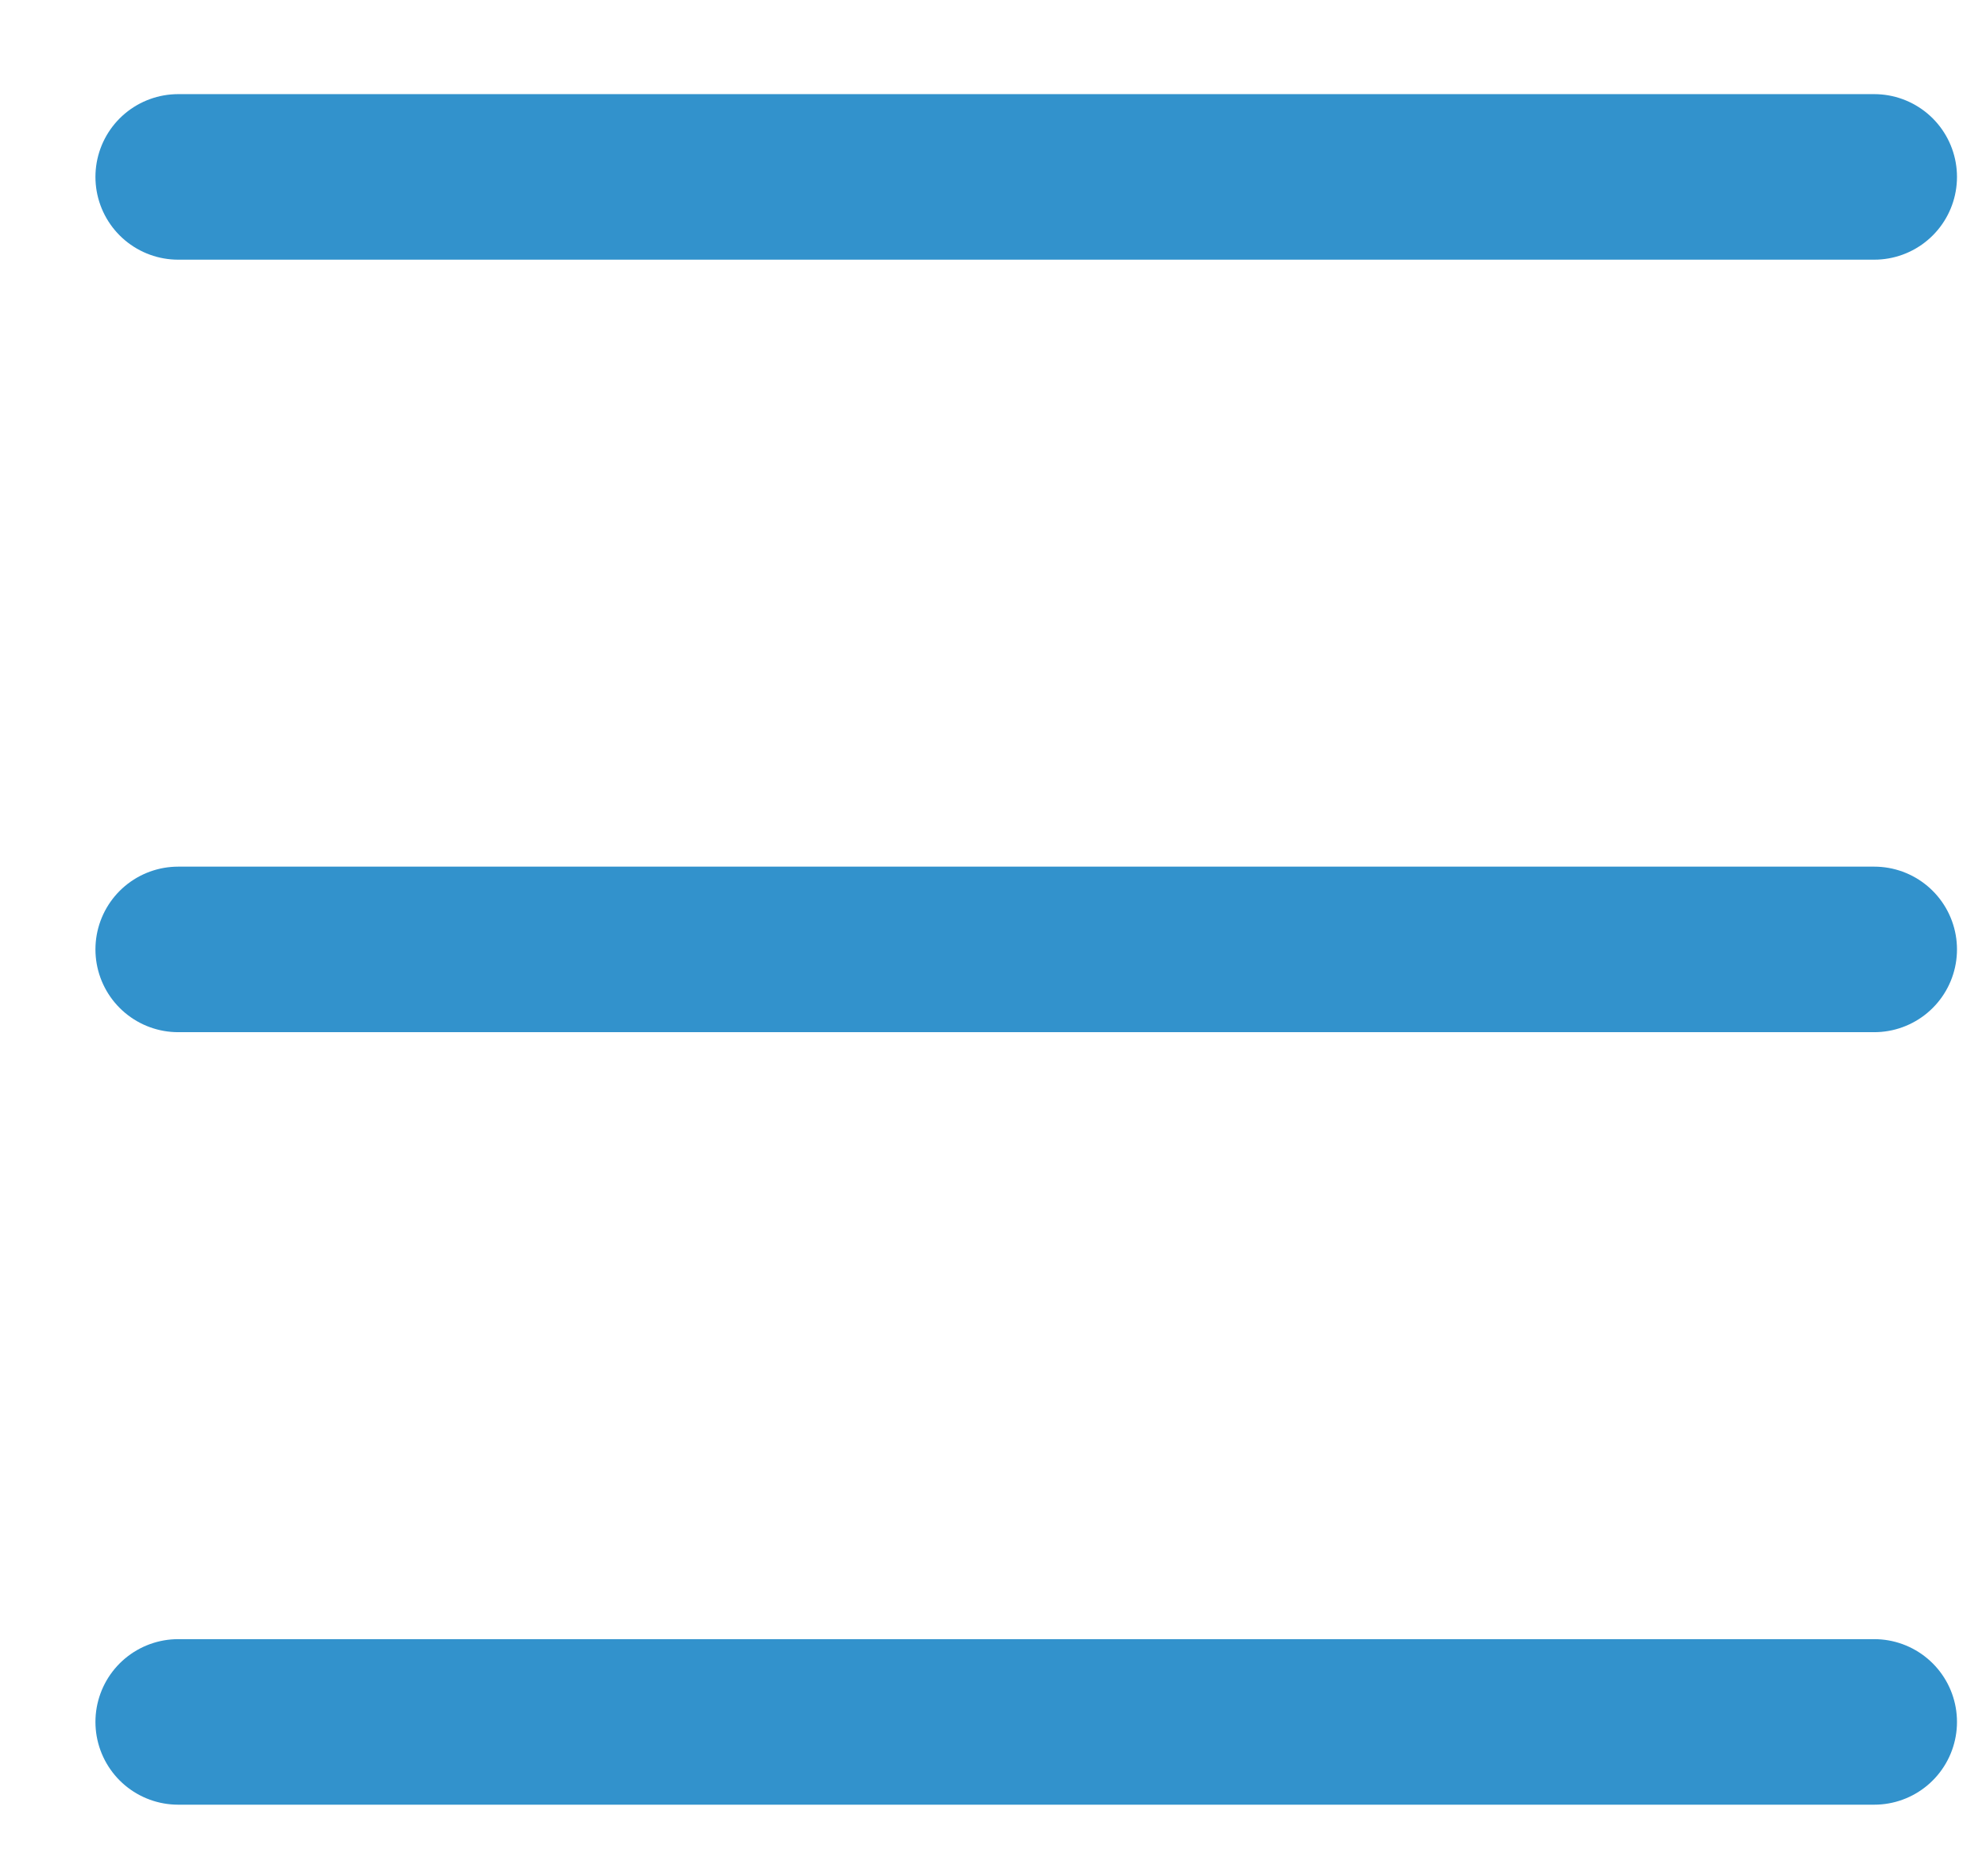
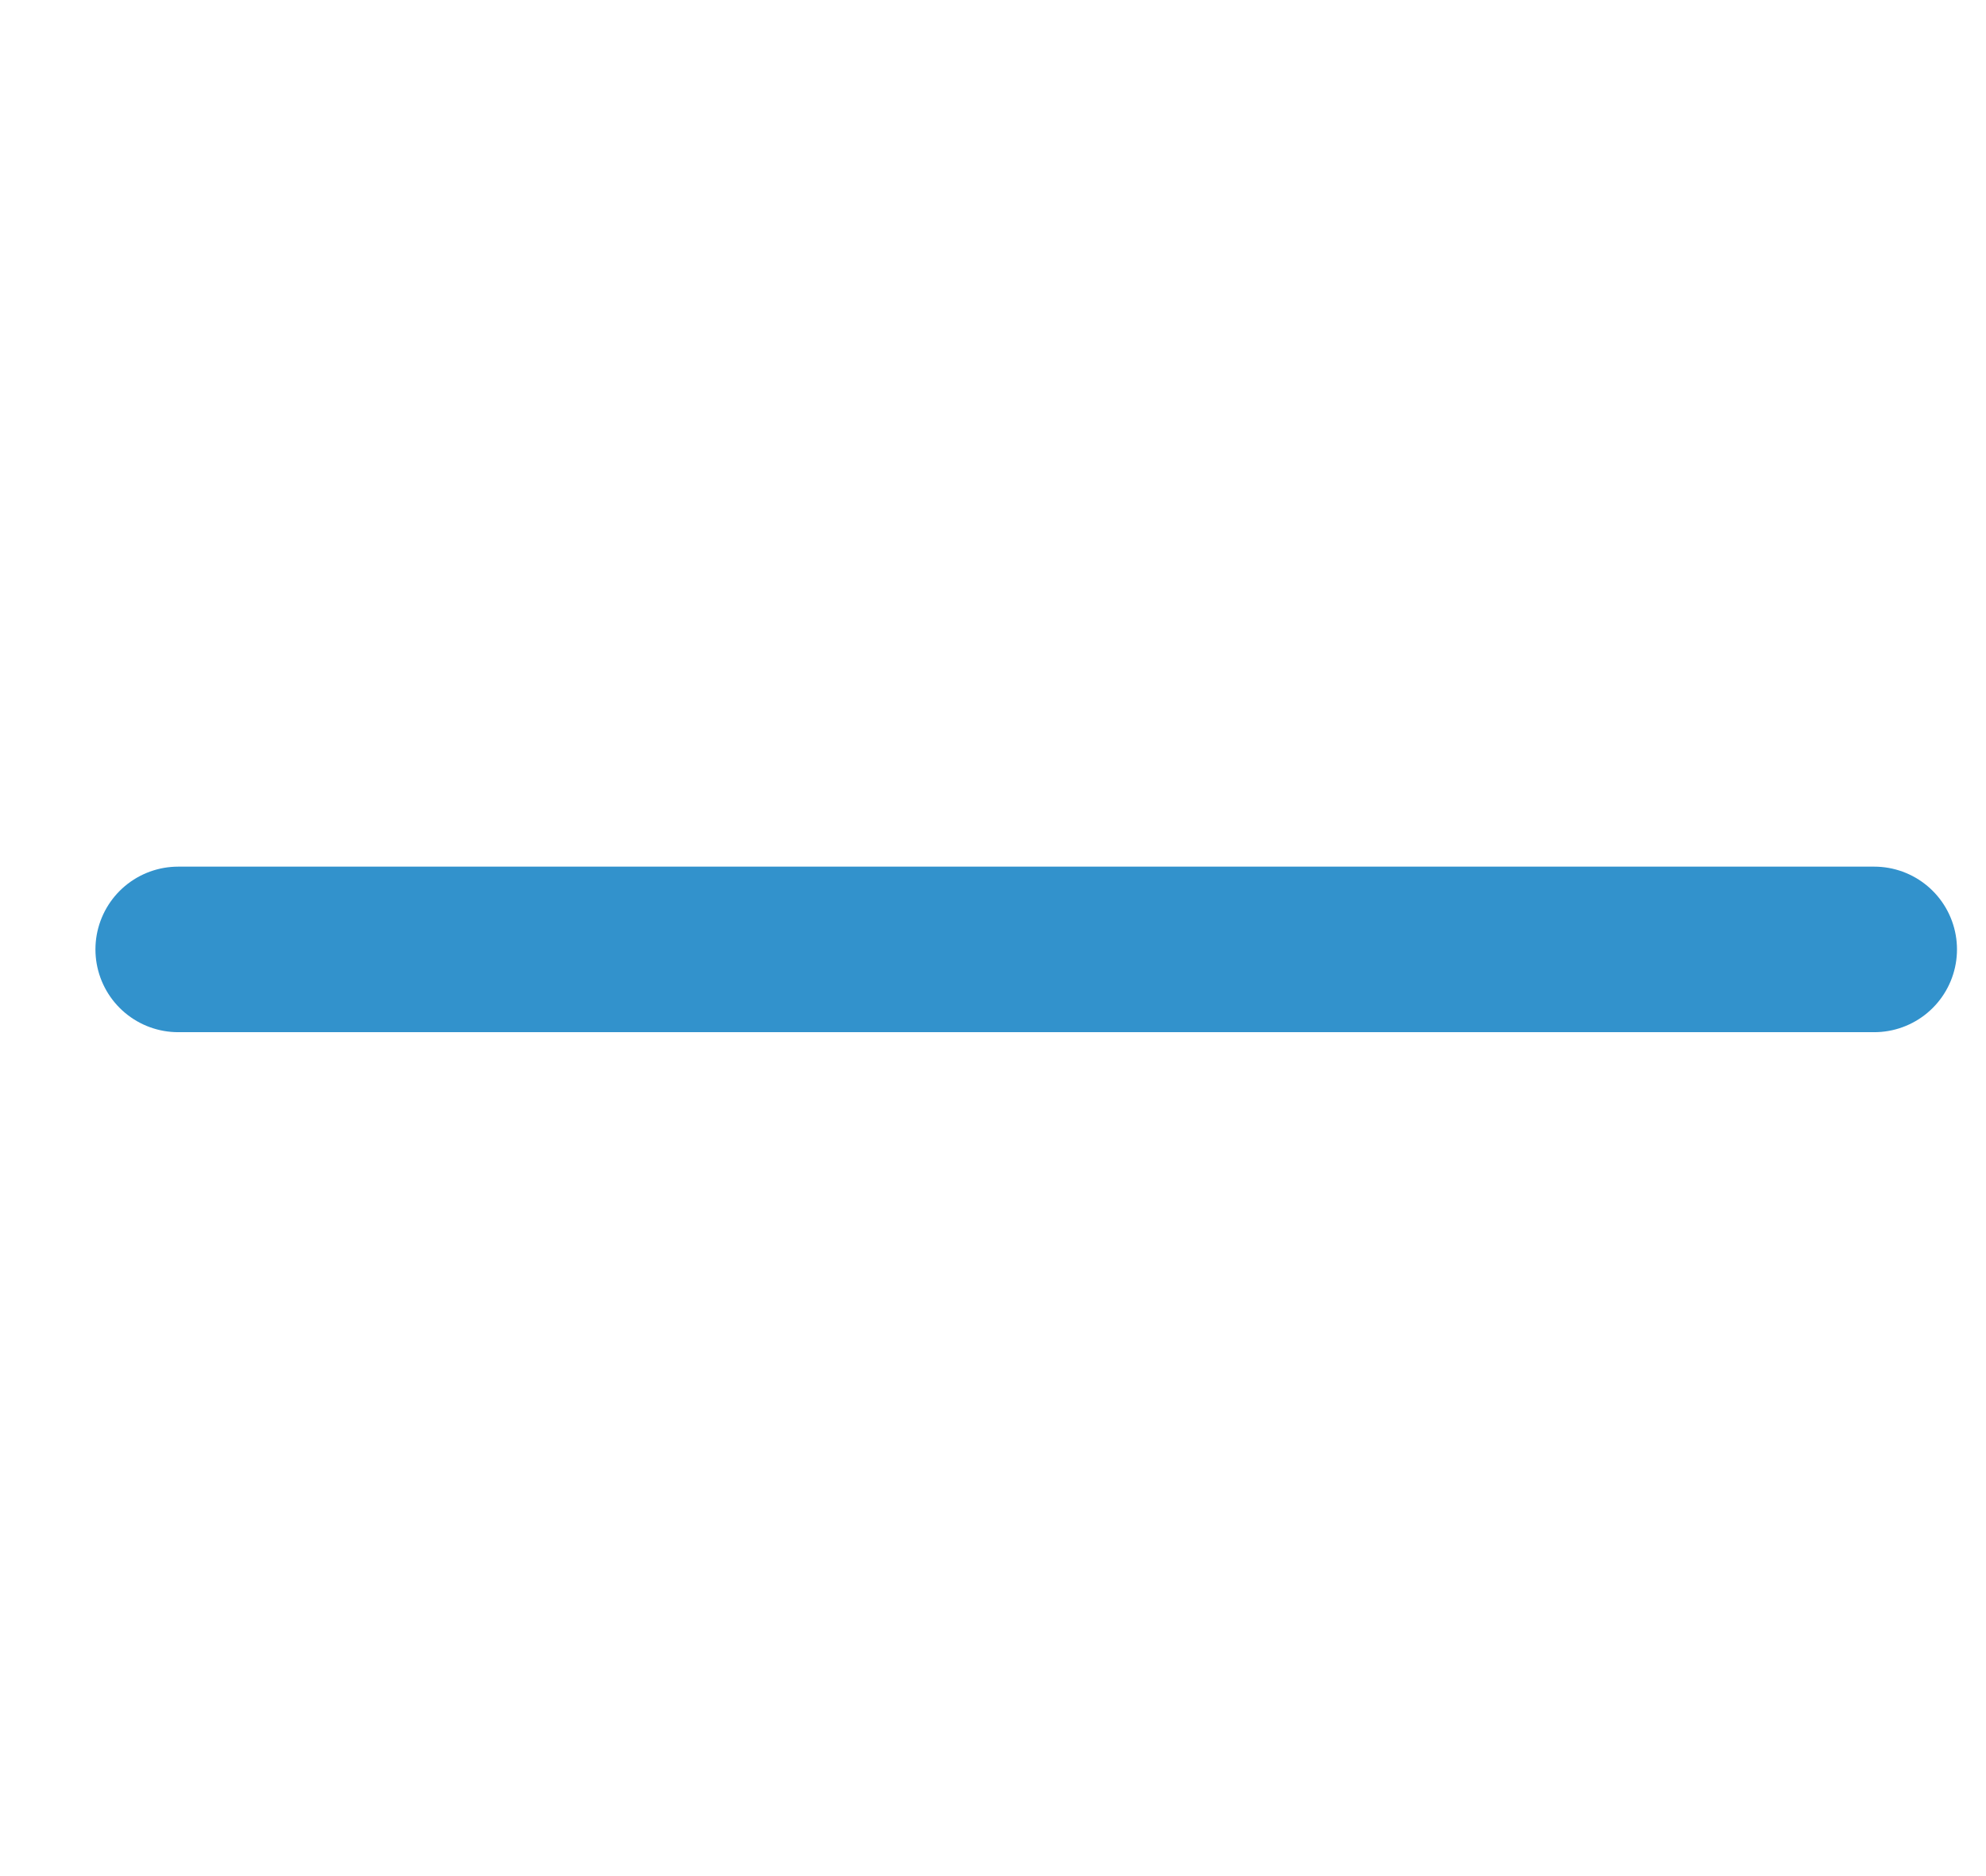
<svg xmlns="http://www.w3.org/2000/svg" width="18px" height="17px" viewBox="0 0 18 17" version="1.1">
  <title>Group 3</title>
  <desc>Created with Sketch.</desc>
  <g id="Symbols" stroke="none" stroke-width="1" fill="none" fill-rule="evenodd" stroke-linecap="round">
    <g id="Header-Small" transform="translate(-440, -35)" stroke="#3292CC" stroke-width="1.5">
      <g id="Group-3" transform="translate(441, 36)">
-         <path d="M0.615,0.603 L15.987,0.603" id="Line-3" />
        <path d="M0.615,7.603 L15.987,7.603" id="Line-3-Copy" />
-         <path d="M0.615,14.603 L15.987,14.603" id="Line-3-Copy-2" />
      </g>
    </g>
  </g>
</svg>